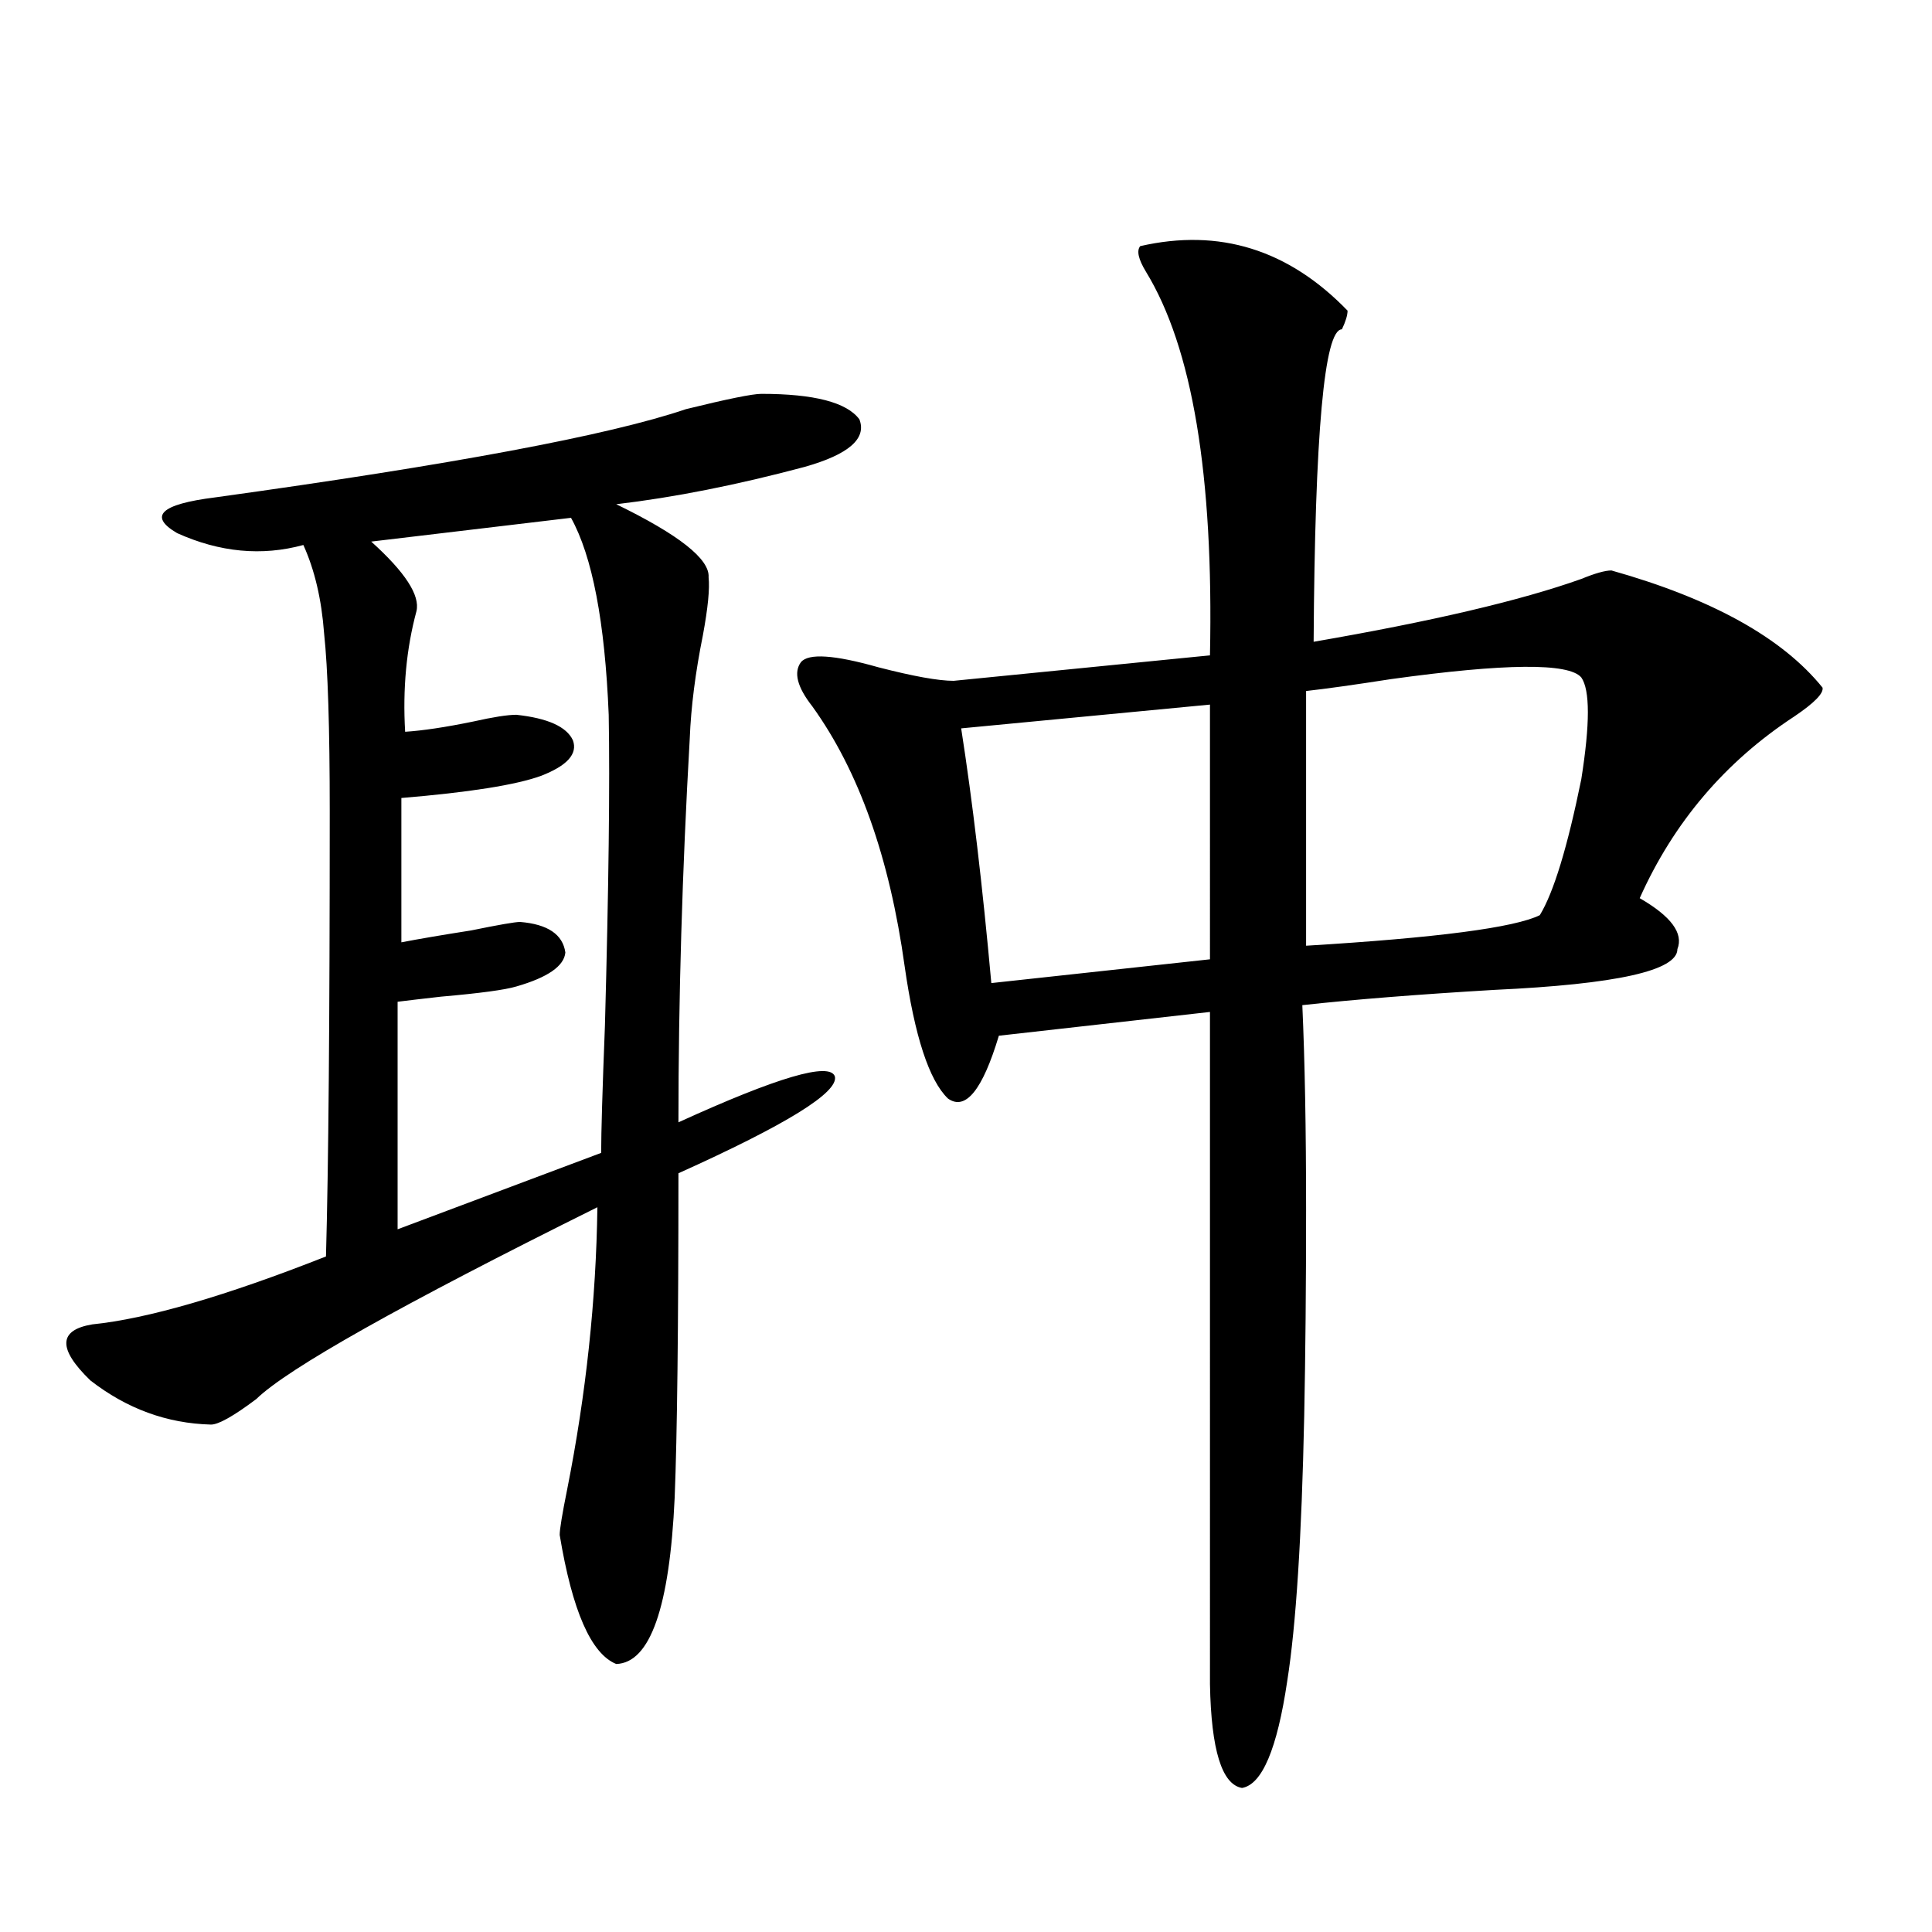
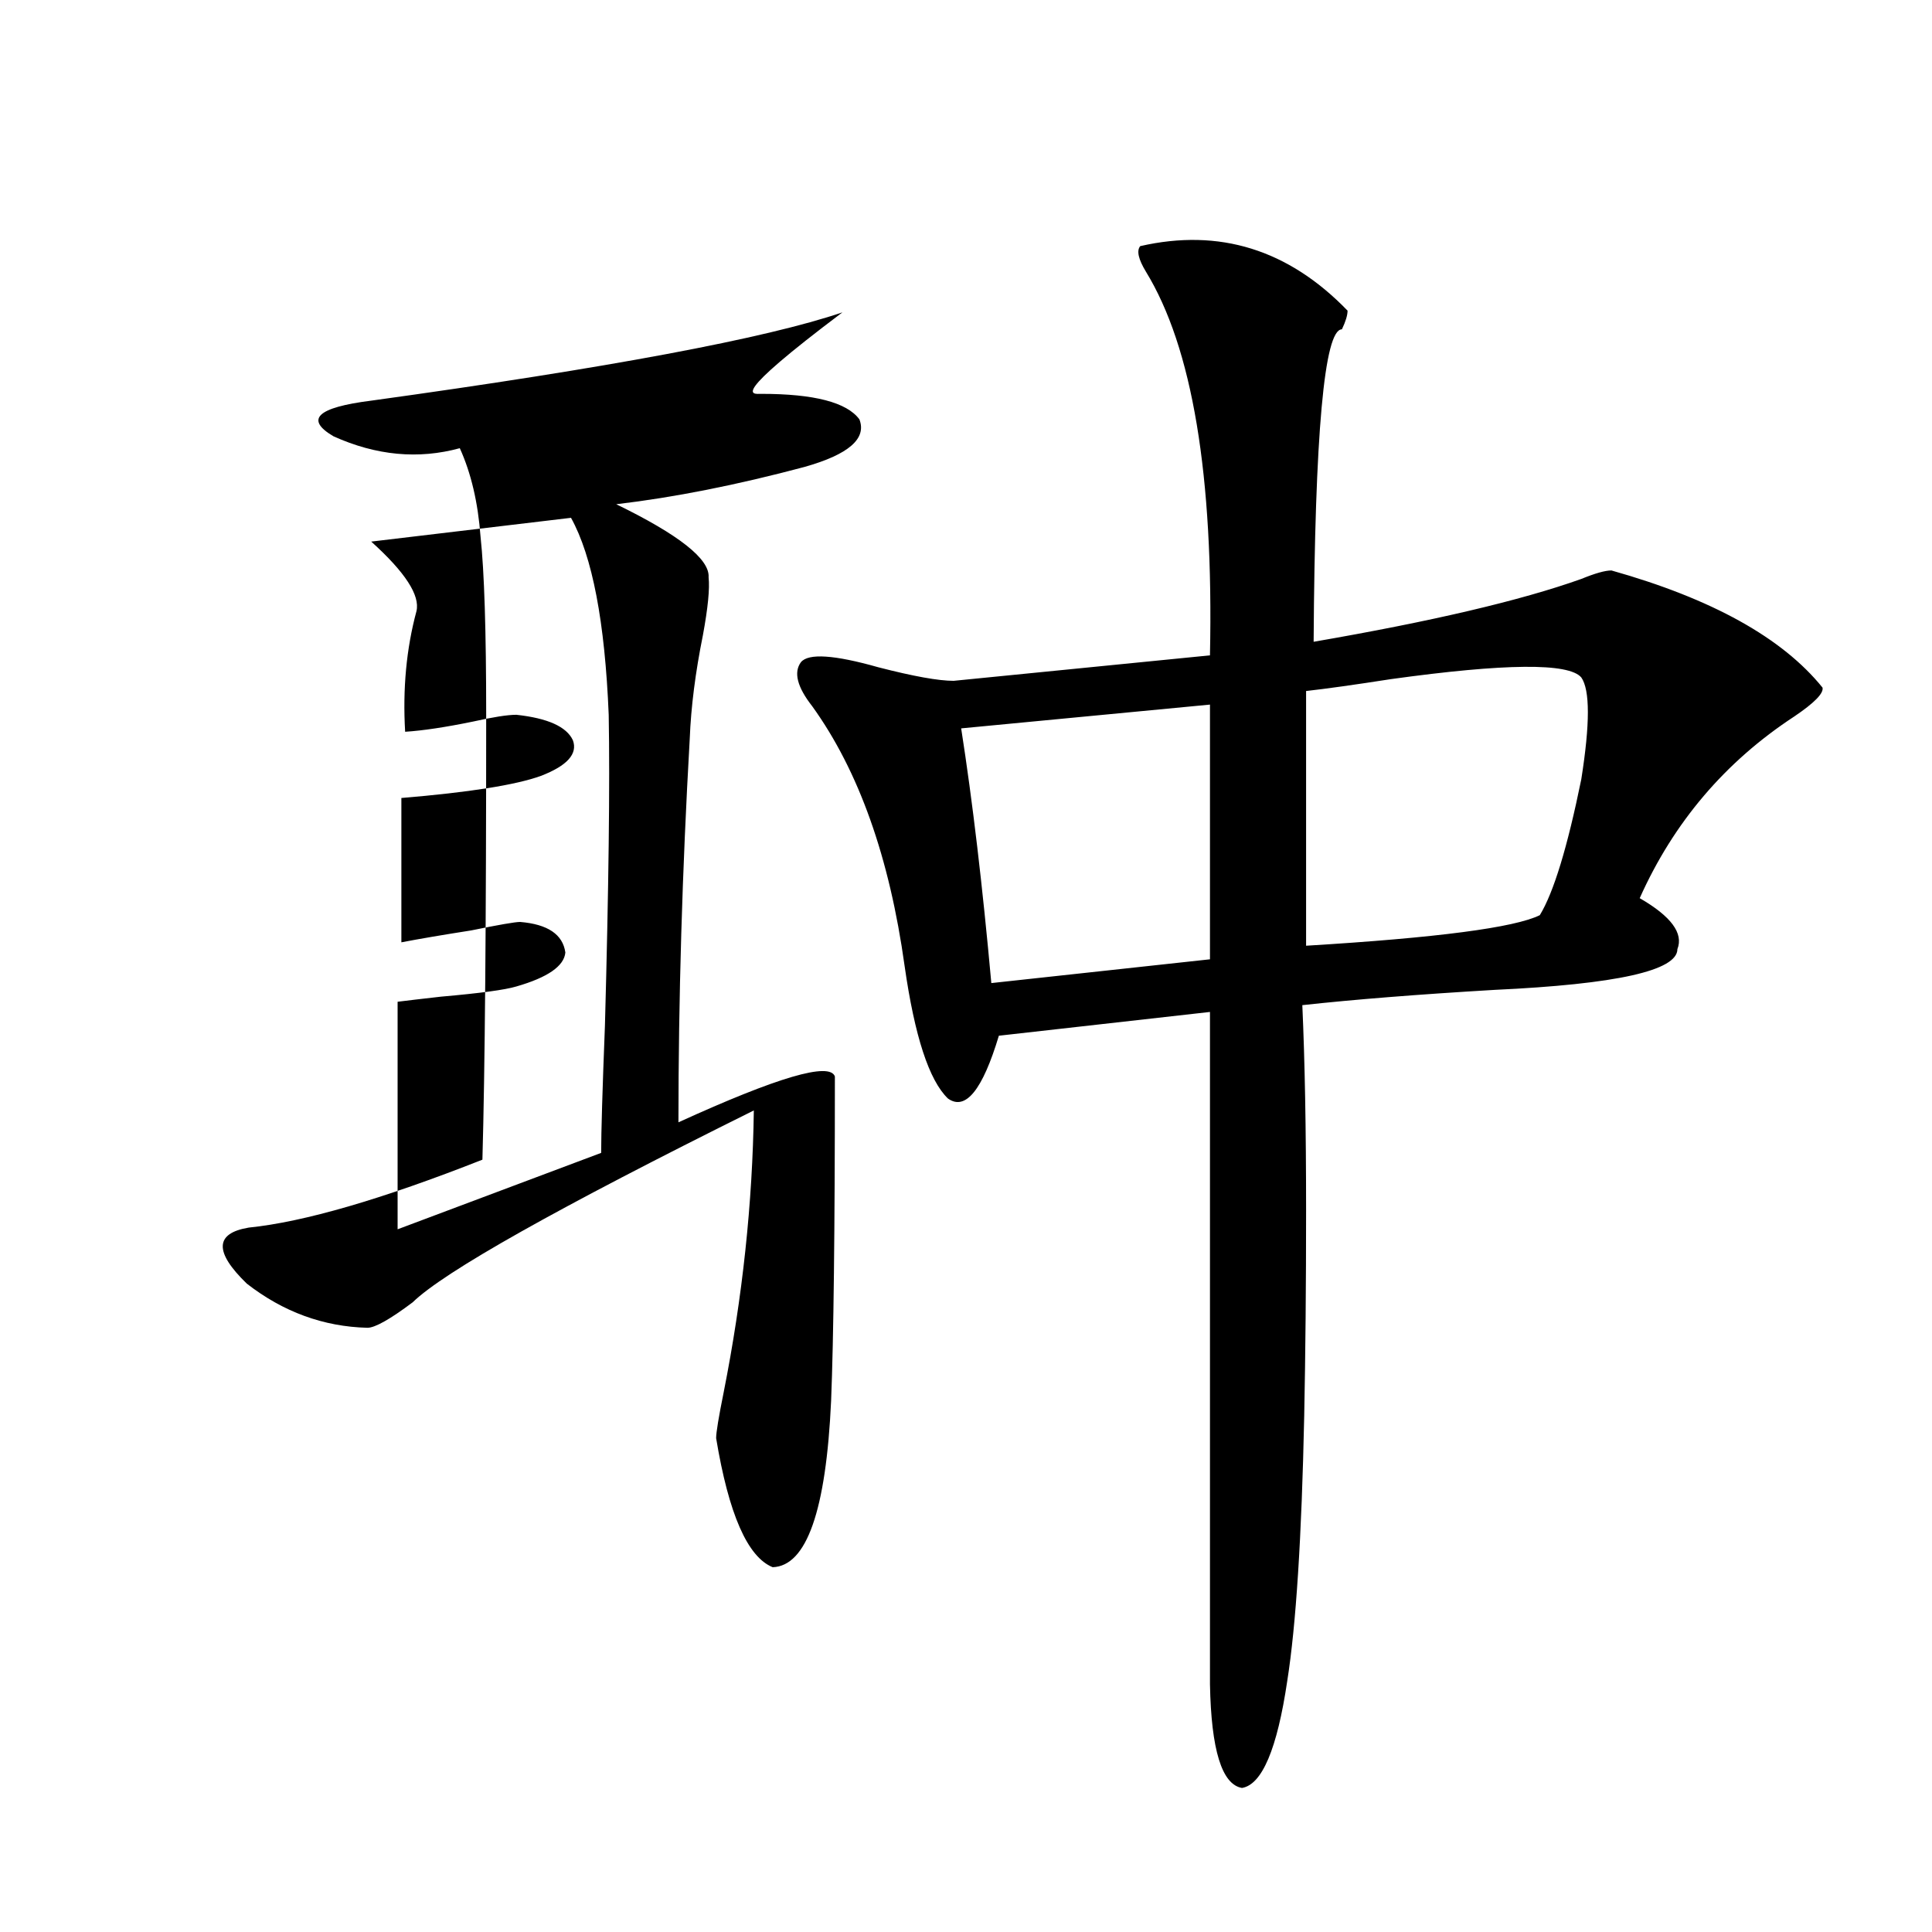
<svg xmlns="http://www.w3.org/2000/svg" version="1.1" id="图层_1" x="0px" y="0px" width="1000px" height="1000px" viewBox="0 0 1000 1000" enable-background="new 0 0 1000 1000" xml:space="preserve">
-   <path d="M394.088,203.859c27.316,0,44.222,4.395,50.73,13.184c3.902,9.971-5.533,18.169-28.292,24.609  c-35.121,9.38-67.65,15.82-97.559,19.336c32.515,15.82,48.444,28.428,47.804,37.793c0.641,5.864-0.335,15.82-2.927,29.883  c-3.902,19.336-6.188,37.217-6.829,53.613c-3.902,68.555-5.854,134.775-5.854,198.633c51.371-23.428,78.367-31.338,80.974-23.73  c1.951,8.213-25.045,24.912-80.974,50.098c0,79.692-0.655,135.654-1.951,167.871c-2.606,56.827-12.683,85.543-30.243,86.133  c-13.018-5.273-22.773-27.548-29.268-66.797c0-2.925,1.296-10.835,3.902-23.73c9.756-49.219,14.954-97.847,15.609-145.898  c-101.461,50.4-160.331,83.496-176.581,99.316c-11.707,8.789-19.512,13.184-23.414,13.184c-22.773-0.576-43.581-8.198-62.438-22.852  c-16.92-16.396-16.585-26.064,0.976-29.004c28.612-2.925,68.932-14.639,120.973-35.156c1.296-45.703,1.951-122.456,1.951-230.273  c0-43.354-0.976-74.116-2.927-92.285c-1.311-17.578-4.878-32.808-10.731-45.703c-21.463,5.864-43.261,3.818-65.364-6.152  c-14.969-8.789-8.46-14.941,19.512-18.457c122.924-16.987,204.218-32.217,243.896-45.703  C376.527,206.496,389.53,203.859,394.088,203.859z M295.554,268.02l-103.412,12.305c17.561,15.82,25.365,27.837,23.414,36.035  c-5.213,19.336-7.164,40.142-5.854,62.402c9.101-0.576,20.808-2.334,35.121-5.273c10.396-2.334,17.881-3.516,22.438-3.516  c16.25,1.758,26.006,6.152,29.268,13.184c2.592,7.031-2.927,13.184-16.585,18.457c-13.018,4.697-37.072,8.501-72.193,11.426v74.707  c9.101-1.758,21.128-3.804,36.097-6.152c14.299-2.925,22.759-4.395,25.365-4.395c14.299,1.182,22.104,6.455,23.414,15.82  c-0.655,7.031-9.115,12.896-25.365,17.578c-5.854,1.758-18.871,3.516-39.023,5.273c-10.411,1.182-17.896,2.061-22.438,2.637v117.773  l105.363-39.551c0-10.547,0.641-32.52,1.951-65.918c1.951-71.479,2.592-125.093,1.951-160.84  C313.114,321.936,306.605,287.946,295.554,268.02z M590.181,127.395c40.975-9.365,76.736,1.758,107.314,33.398  c0,2.349-0.976,5.576-2.927,9.668c-9.115,0-13.993,53.916-14.634,161.719c61.127-10.547,107.314-21.382,138.533-32.52  c7.149-2.925,12.348-4.395,15.609-4.395c52.026,14.653,88.443,34.868,109.266,60.645c0.641,2.939-4.237,7.91-14.634,14.941  c-35.776,23.442-62.438,54.795-79.998,94.043c16.25,9.38,22.759,18.169,19.512,26.367c0,11.138-31.554,18.169-94.632,21.094  c-39.679,2.349-72.849,4.985-99.51,7.91c1.296,28.716,1.951,64.16,1.951,106.348c0,38.672-0.335,74.131-0.976,106.348  c-1.311,62.705-4.237,108.395-8.78,137.109c-5.213,35.156-13.018,53.613-23.414,55.371c-10.411-1.758-15.944-19.638-16.585-53.613  V523.781l-109.266,12.305c-8.46,28.125-17.24,38.975-26.341,32.52c-9.756-9.365-17.24-32.217-22.438-68.555  c-7.805-56.25-23.749-101.074-47.804-134.473c-7.805-9.956-9.756-17.578-5.854-22.852c3.902-4.683,17.226-3.804,39.999,2.637  c18.201,4.697,31.219,7.031,39.023,7.031l132.68-13.184c1.951-93.164-9.115-159.37-33.17-198.633  C589.205,134.138,588.229,129.743,590.181,127.395z M626.277,364.699L497.5,377.004c5.854,37.505,11.052,81.45,15.609,131.836  l113.168-12.305V364.699z M818.468,350.637c-6.509-7.607-39.358-7.319-98.534,0.879c-18.871,2.939-33.505,4.985-43.901,6.152  v131.836c67.636-4.092,107.955-9.365,120.973-15.82c7.149-11.714,14.299-35.156,21.463-70.313  C823.011,374.67,823.011,357.092,818.468,350.637z" />
+   <path d="M394.088,203.859c27.316,0,44.222,4.395,50.73,13.184c3.902,9.971-5.533,18.169-28.292,24.609  c-35.121,9.38-67.65,15.82-97.559,19.336c32.515,15.82,48.444,28.428,47.804,37.793c0.641,5.864-0.335,15.82-2.927,29.883  c-3.902,19.336-6.188,37.217-6.829,53.613c-3.902,68.555-5.854,134.775-5.854,198.633c51.371-23.428,78.367-31.338,80.974-23.73  c0,79.692-0.655,135.654-1.951,167.871c-2.606,56.827-12.683,85.543-30.243,86.133  c-13.018-5.273-22.773-27.548-29.268-66.797c0-2.925,1.296-10.835,3.902-23.73c9.756-49.219,14.954-97.847,15.609-145.898  c-101.461,50.4-160.331,83.496-176.581,99.316c-11.707,8.789-19.512,13.184-23.414,13.184c-22.773-0.576-43.581-8.198-62.438-22.852  c-16.92-16.396-16.585-26.064,0.976-29.004c28.612-2.925,68.932-14.639,120.973-35.156c1.296-45.703,1.951-122.456,1.951-230.273  c0-43.354-0.976-74.116-2.927-92.285c-1.311-17.578-4.878-32.808-10.731-45.703c-21.463,5.864-43.261,3.818-65.364-6.152  c-14.969-8.789-8.46-14.941,19.512-18.457c122.924-16.987,204.218-32.217,243.896-45.703  C376.527,206.496,389.53,203.859,394.088,203.859z M295.554,268.02l-103.412,12.305c17.561,15.82,25.365,27.837,23.414,36.035  c-5.213,19.336-7.164,40.142-5.854,62.402c9.101-0.576,20.808-2.334,35.121-5.273c10.396-2.334,17.881-3.516,22.438-3.516  c16.25,1.758,26.006,6.152,29.268,13.184c2.592,7.031-2.927,13.184-16.585,18.457c-13.018,4.697-37.072,8.501-72.193,11.426v74.707  c9.101-1.758,21.128-3.804,36.097-6.152c14.299-2.925,22.759-4.395,25.365-4.395c14.299,1.182,22.104,6.455,23.414,15.82  c-0.655,7.031-9.115,12.896-25.365,17.578c-5.854,1.758-18.871,3.516-39.023,5.273c-10.411,1.182-17.896,2.061-22.438,2.637v117.773  l105.363-39.551c0-10.547,0.641-32.52,1.951-65.918c1.951-71.479,2.592-125.093,1.951-160.84  C313.114,321.936,306.605,287.946,295.554,268.02z M590.181,127.395c40.975-9.365,76.736,1.758,107.314,33.398  c0,2.349-0.976,5.576-2.927,9.668c-9.115,0-13.993,53.916-14.634,161.719c61.127-10.547,107.314-21.382,138.533-32.52  c7.149-2.925,12.348-4.395,15.609-4.395c52.026,14.653,88.443,34.868,109.266,60.645c0.641,2.939-4.237,7.91-14.634,14.941  c-35.776,23.442-62.438,54.795-79.998,94.043c16.25,9.38,22.759,18.169,19.512,26.367c0,11.138-31.554,18.169-94.632,21.094  c-39.679,2.349-72.849,4.985-99.51,7.91c1.296,28.716,1.951,64.16,1.951,106.348c0,38.672-0.335,74.131-0.976,106.348  c-1.311,62.705-4.237,108.395-8.78,137.109c-5.213,35.156-13.018,53.613-23.414,55.371c-10.411-1.758-15.944-19.638-16.585-53.613  V523.781l-109.266,12.305c-8.46,28.125-17.24,38.975-26.341,32.52c-9.756-9.365-17.24-32.217-22.438-68.555  c-7.805-56.25-23.749-101.074-47.804-134.473c-7.805-9.956-9.756-17.578-5.854-22.852c3.902-4.683,17.226-3.804,39.999,2.637  c18.201,4.697,31.219,7.031,39.023,7.031l132.68-13.184c1.951-93.164-9.115-159.37-33.17-198.633  C589.205,134.138,588.229,129.743,590.181,127.395z M626.277,364.699L497.5,377.004c5.854,37.505,11.052,81.45,15.609,131.836  l113.168-12.305V364.699z M818.468,350.637c-6.509-7.607-39.358-7.319-98.534,0.879c-18.871,2.939-33.505,4.985-43.901,6.152  v131.836c67.636-4.092,107.955-9.365,120.973-15.82c7.149-11.714,14.299-35.156,21.463-70.313  C823.011,374.67,823.011,357.092,818.468,350.637z" />
</svg>